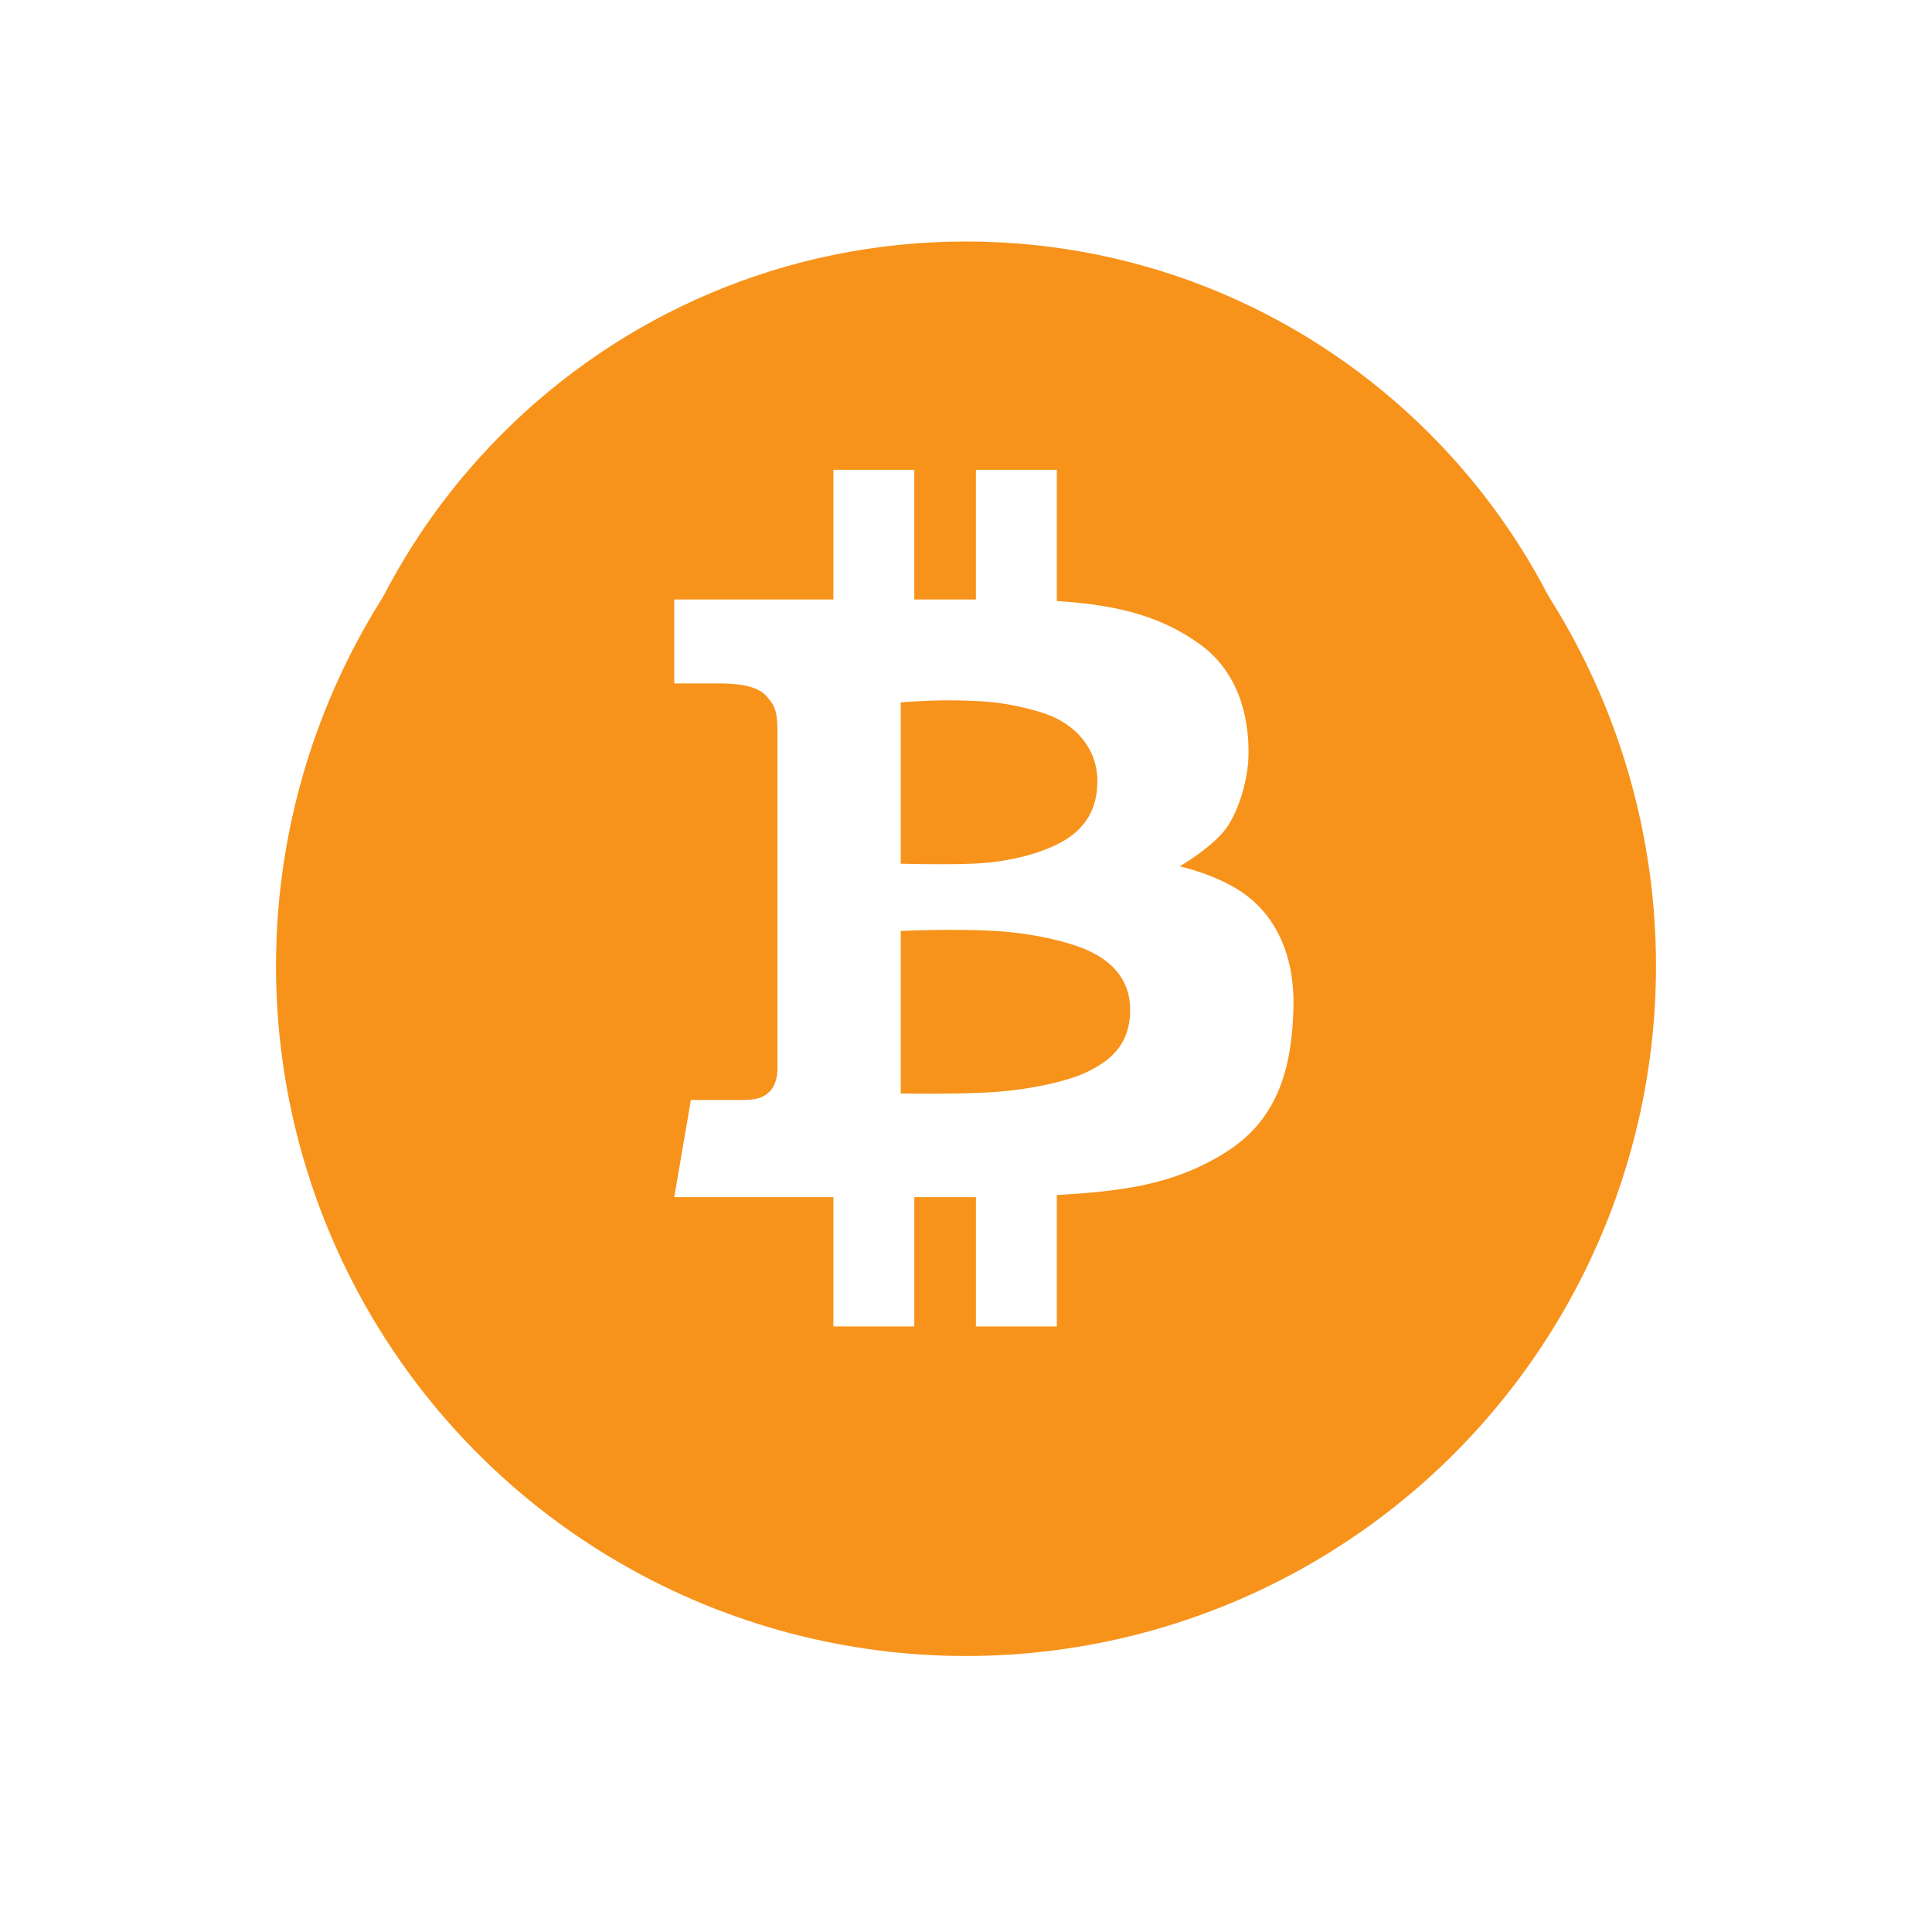
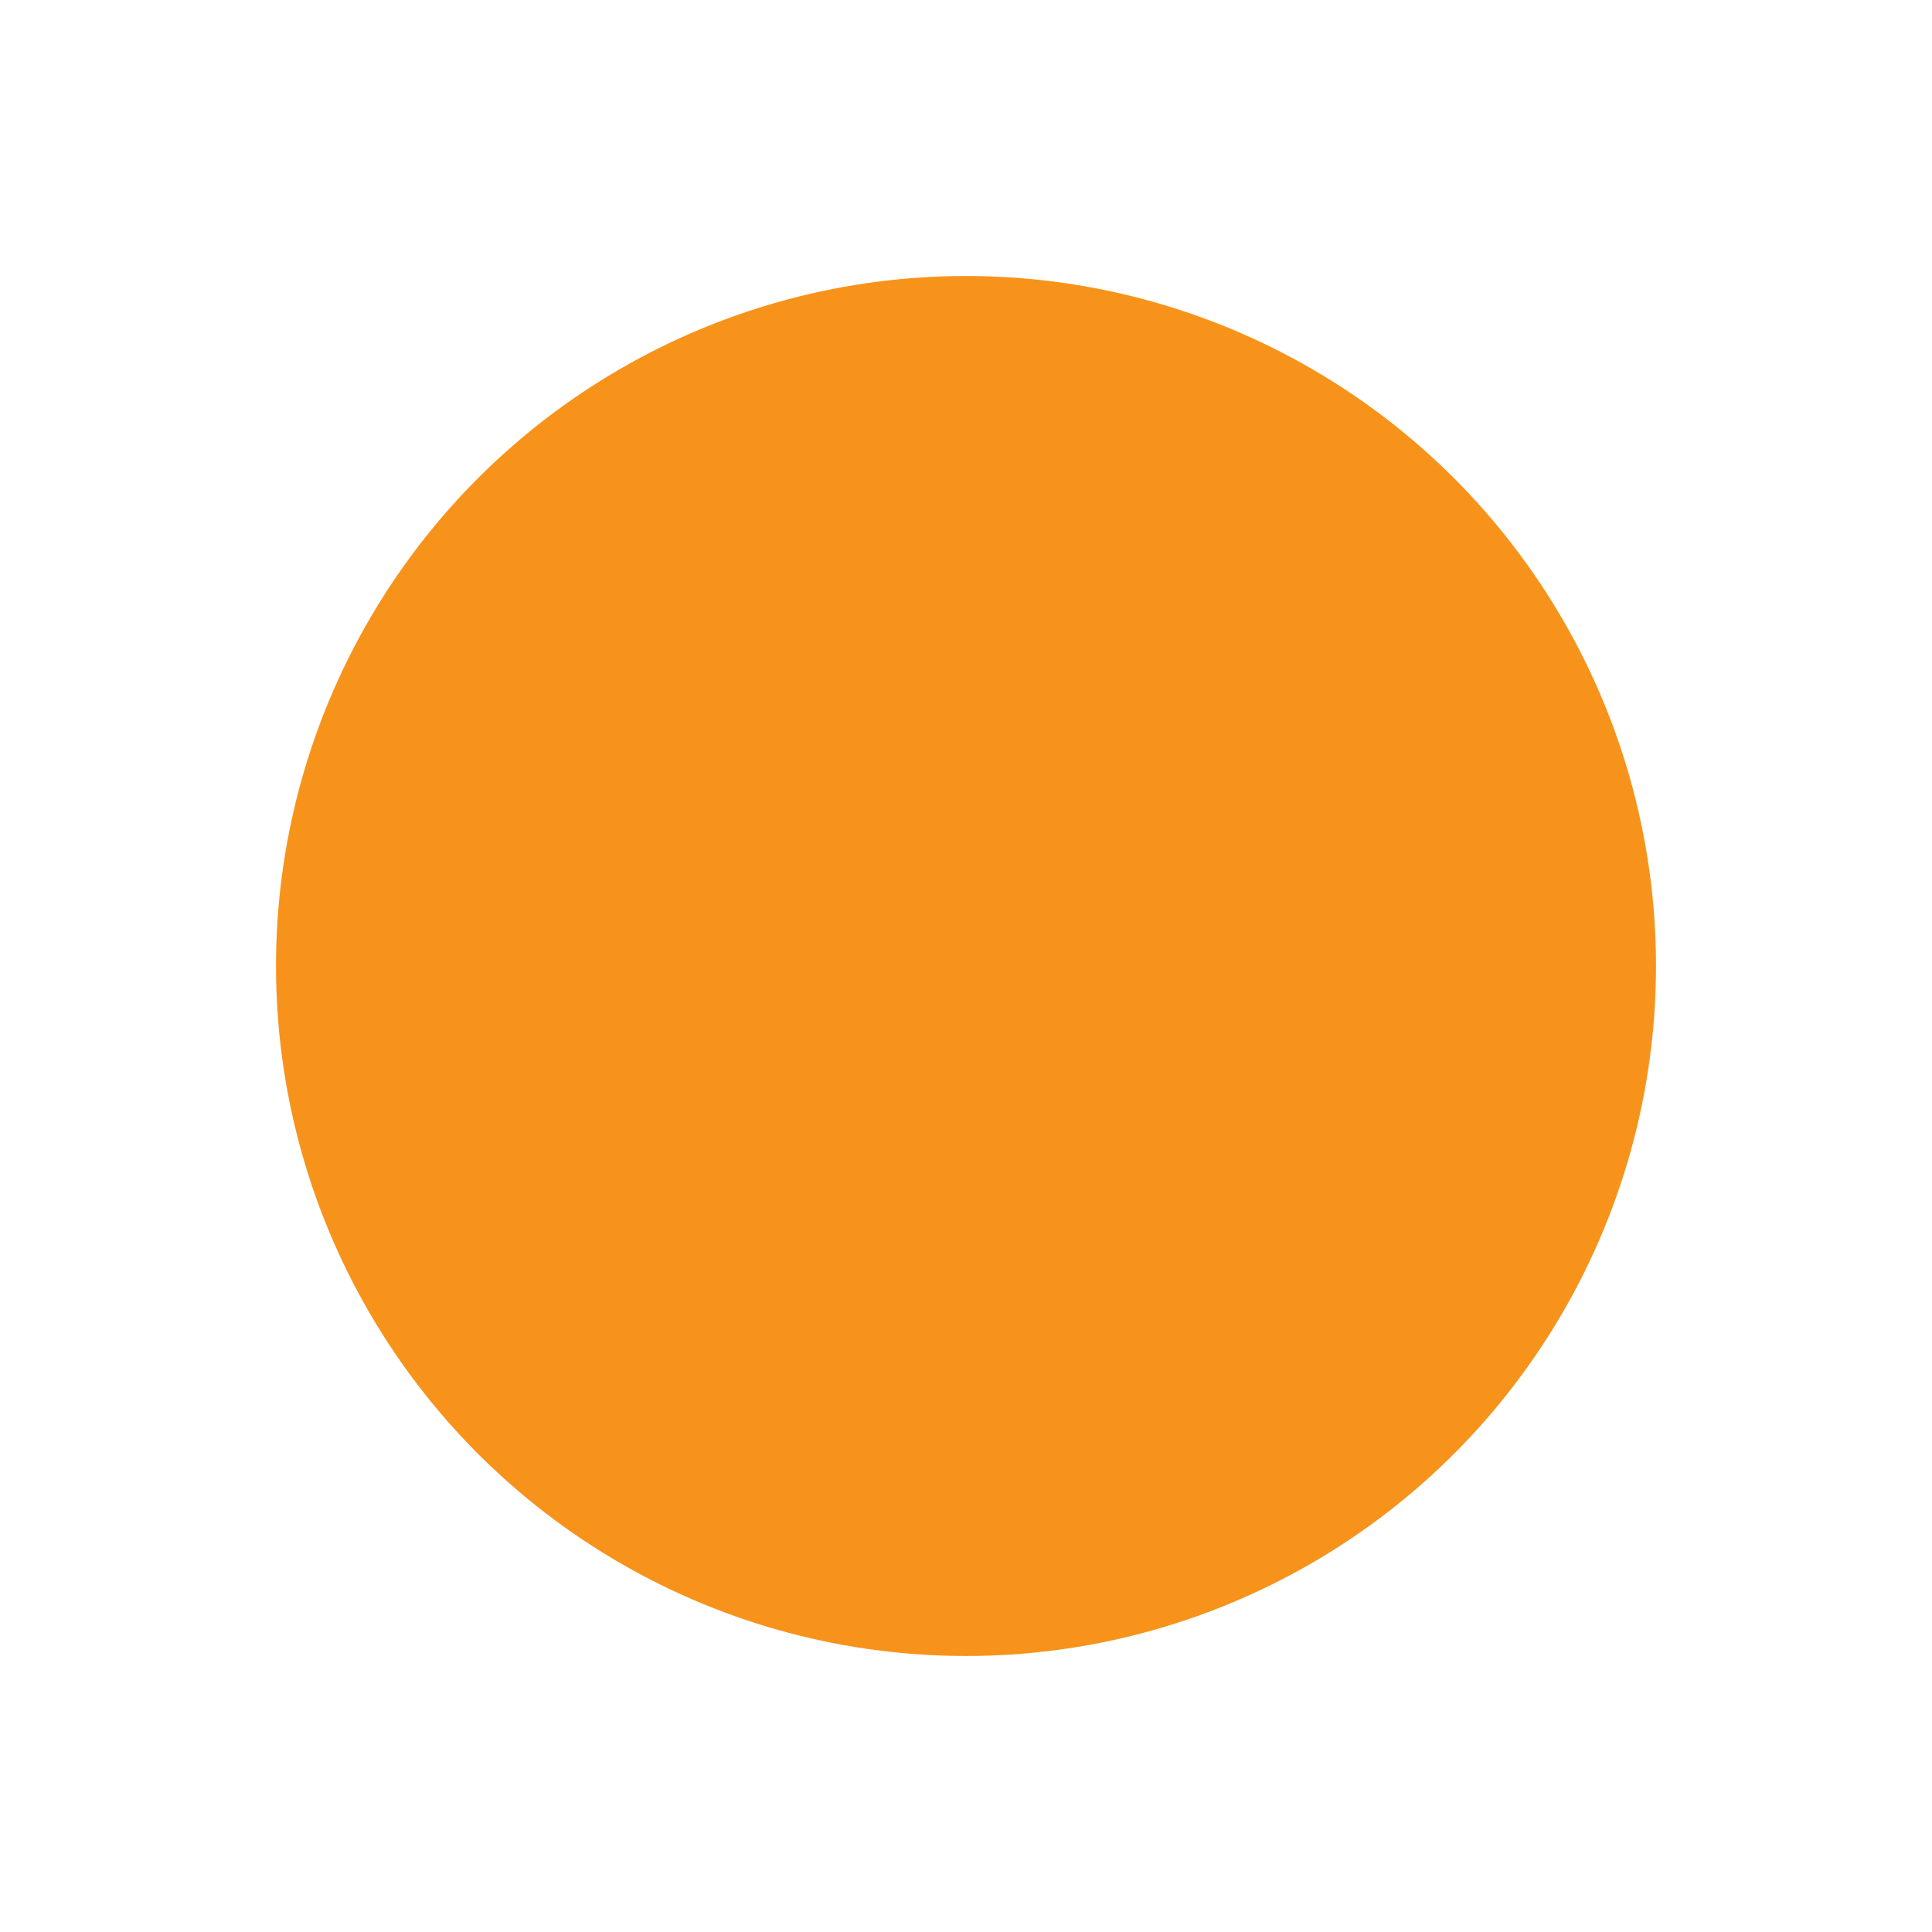
<svg xmlns="http://www.w3.org/2000/svg" width="112" height="112" viewBox="0 0 112 112" fill="none">
  <g filter="url(#filter0_d_5571_19512)">
    <circle cx="56" cy="52" r="40" fill="#F7931B" />
  </g>
-   <circle cx="55.999" cy="52" r="32" fill="white" />
-   <path fill-rule="evenodd" clip-rule="evenodd" d="M55.997 14C35.011 14 17.997 31.013 17.997 52C17.997 72.987 35.011 90 55.997 90C76.984 90 93.997 72.987 93.997 52C93.997 31.013 76.984 14 55.997 14ZM71.456 66.529C68.699 68.452 65.755 68.834 64.371 69.014L64.267 69.028C63.607 69.114 62.477 69.206 61.265 69.277V76.895H56.575V69.4H53.003V76.895H48.313V69.4H39.087L40.051 63.767L42.856 63.767C43.799 63.767 44.193 63.68 44.587 63.307C44.981 62.934 45.069 62.365 45.069 61.904L45.069 42.499C45.069 41.283 44.97 40.954 44.411 40.33C43.852 39.705 42.538 39.622 41.798 39.622H39.087V34.753H48.313V27.236H53.002V34.753H56.574V27.236H61.264V34.843C64.761 35.06 67.363 35.726 69.635 37.405C72.572 39.574 72.418 43.343 72.353 44.242C72.287 45.141 71.893 46.872 71.103 47.989C70.315 49.107 68.386 50.225 68.386 50.225C68.386 50.225 70.665 50.706 72.266 51.912C73.864 53.118 75.049 55.243 74.982 58.355C74.917 61.467 74.282 64.557 71.456 66.529ZM56.348 50.071C58.159 50.002 60.086 49.595 61.477 48.848C62.87 48.1 63.659 46.923 63.614 45.156C63.566 43.39 62.36 41.895 60.318 41.283C58.275 40.671 56.906 40.626 55.35 40.603C53.794 40.581 52.216 40.717 52.216 40.717V50.071L52.216 50.071C52.259 50.072 54.554 50.138 56.348 50.071ZM63.023 55.077C62.117 54.666 60.1 54.112 57.699 53.968C55.297 53.824 52.216 53.968 52.216 53.968V63.391C52.216 63.391 55.433 63.453 57.587 63.309C59.738 63.166 61.959 62.673 63.069 62.118C64.179 61.564 65.516 60.702 65.516 58.547C65.516 56.39 63.929 55.488 63.023 55.077Z" fill="#F7931B" />
  <defs>
    <filter id="filter0_d_5571_19512" x="0" y="0" width="112" height="112" filterUnits="userSpaceOnUse" color-interpolation-filters="sRGB">
      <feFlood flood-opacity="0" result="BackgroundImageFix" />
      <feColorMatrix in="SourceAlpha" type="matrix" values="0 0 0 0 0 0 0 0 0 0 0 0 0 0 0 0 0 0 127 0" result="hardAlpha" />
      <feOffset dy="4" />
      <feGaussianBlur stdDeviation="8" />
      <feComposite in2="hardAlpha" operator="out" />
      <feColorMatrix type="matrix" values="0 0 0 0 0 0 0 0 0 0 0 0 0 0 0 0 0 0 0.16 0" />
      <feBlend mode="normal" in2="BackgroundImageFix" result="effect1_dropShadow_5571_19512" />
      <feBlend mode="normal" in="SourceGraphic" in2="effect1_dropShadow_5571_19512" result="shape" />
    </filter>
  </defs>
</svg>